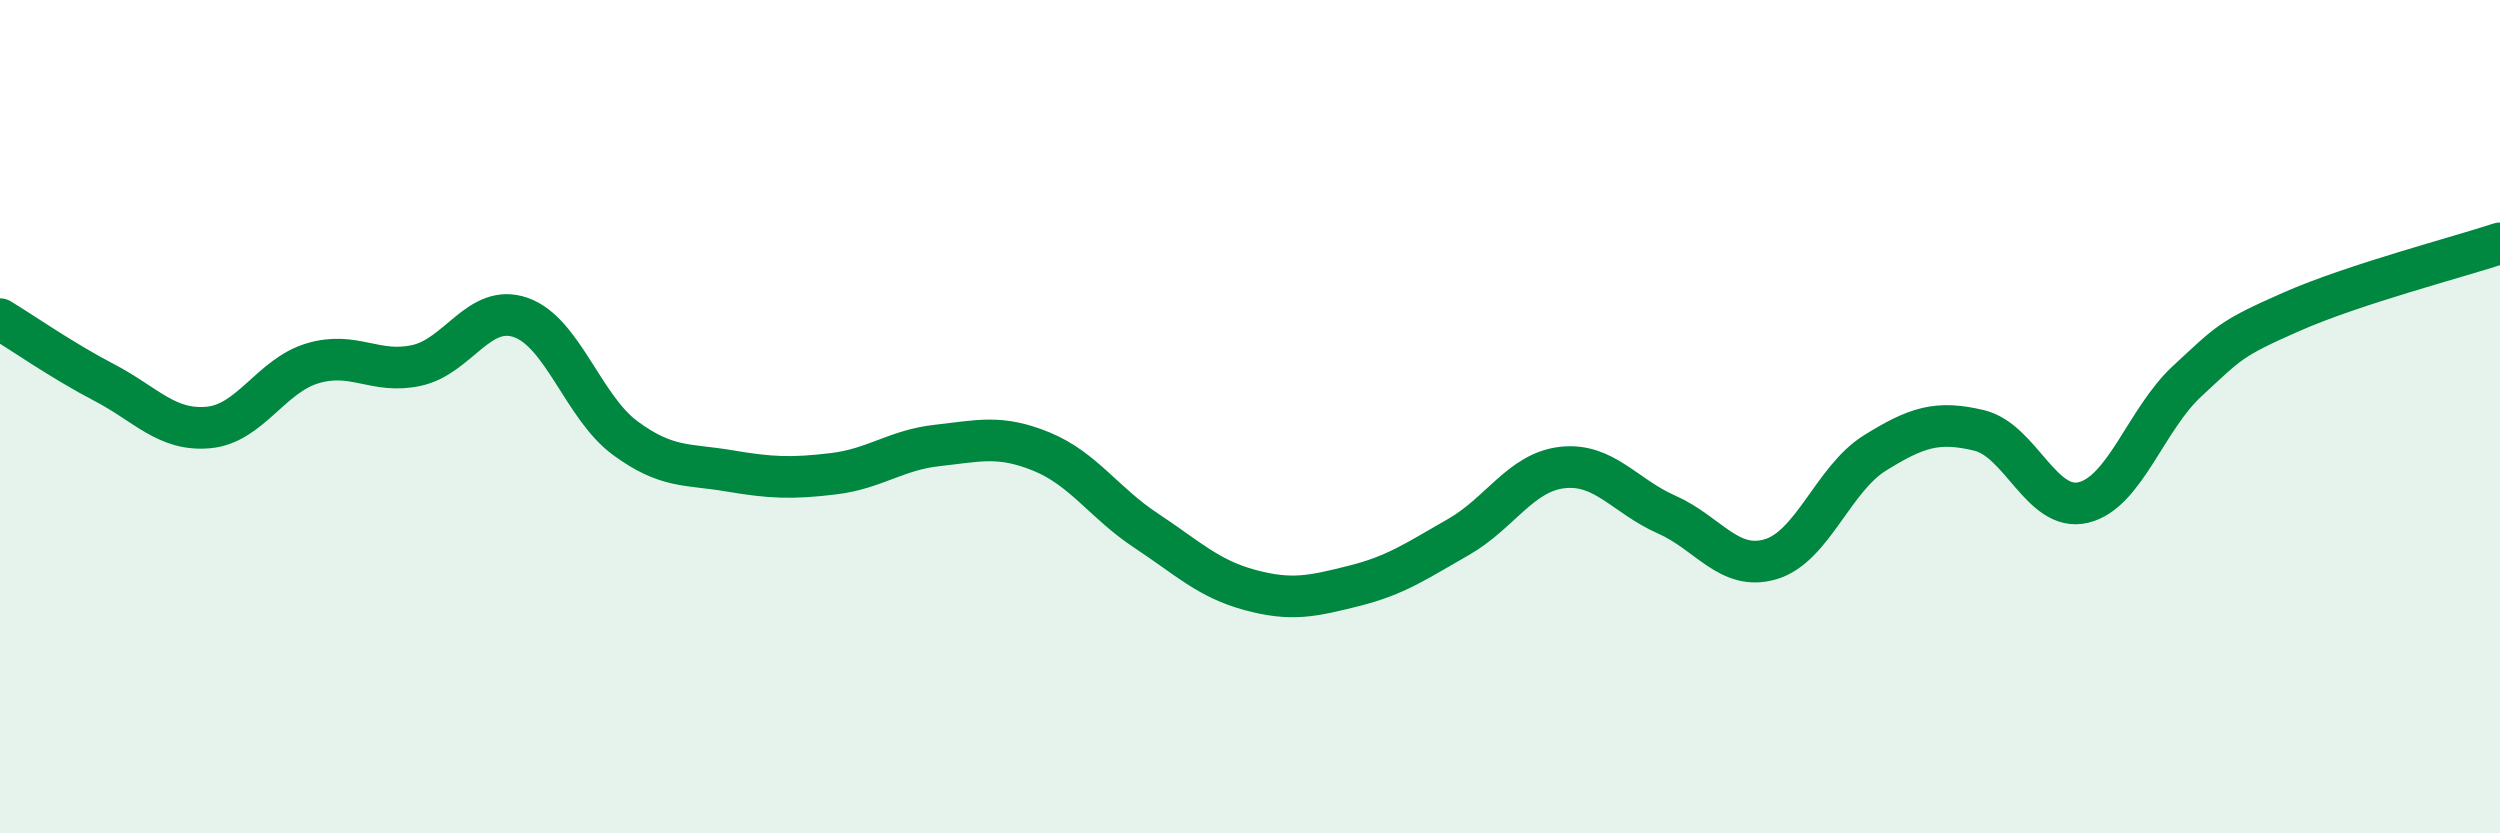
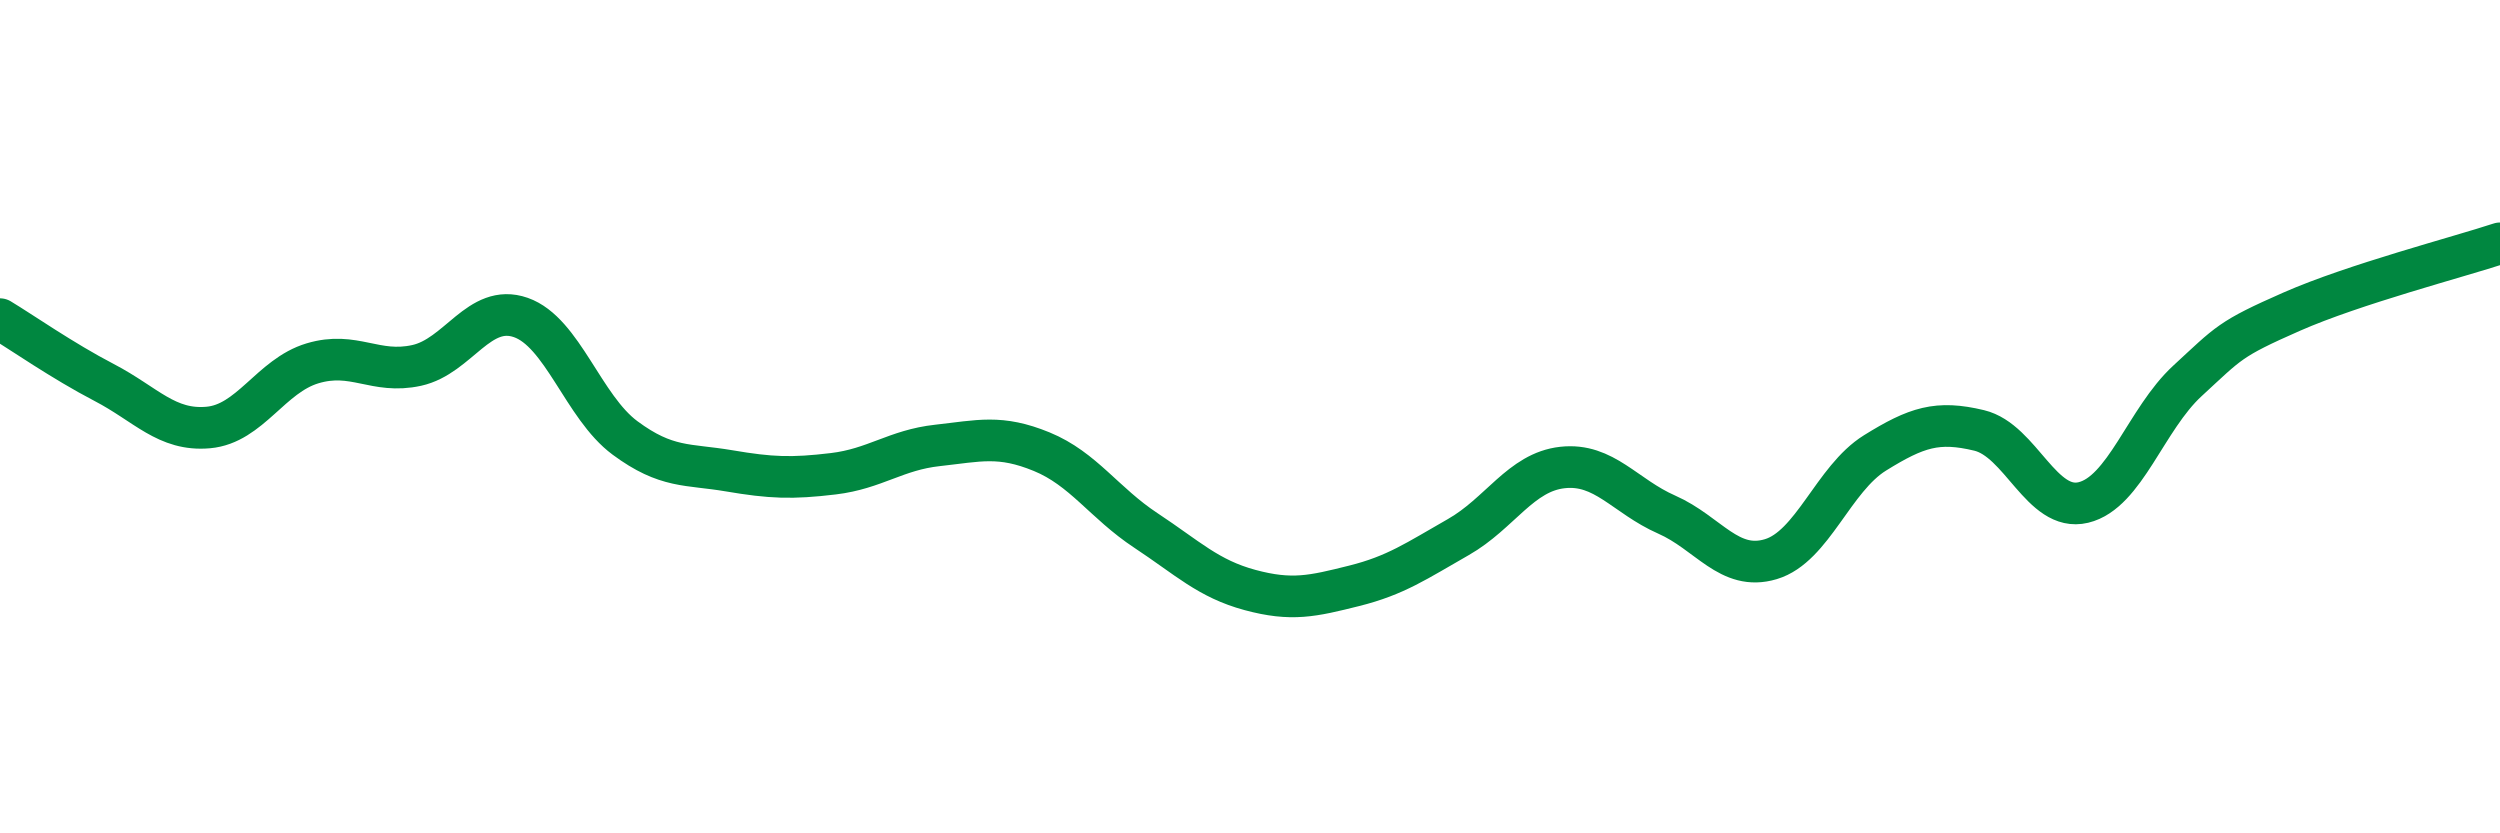
<svg xmlns="http://www.w3.org/2000/svg" width="60" height="20" viewBox="0 0 60 20">
-   <path d="M 0,7.66 C 0.5,7.96 1.5,8.66 2.5,9.18 C 3.5,9.7 4,10.35 5,10.26 C 6,10.17 6.5,9.02 7.5,8.72 C 8.5,8.42 9,8.99 10,8.77 C 11,8.55 11.5,7.27 12.5,7.62 C 13.5,7.97 14,9.77 15,10.51 C 16,11.25 16.5,11.13 17.5,11.3 C 18.5,11.47 19,11.49 20,11.37 C 21,11.25 21.5,10.8 22.5,10.69 C 23.5,10.58 24,10.43 25,10.84 C 26,11.25 26.5,12.07 27.5,12.73 C 28.5,13.39 29,13.89 30,14.16 C 31,14.43 31.5,14.31 32.5,14.06 C 33.5,13.81 34,13.46 35,12.89 C 36,12.32 36.5,11.33 37.5,11.22 C 38.5,11.11 39,11.91 40,12.35 C 41,12.79 41.5,13.72 42.5,13.42 C 43.5,13.12 44,11.49 45,10.87 C 46,10.25 46.5,10.09 47.5,10.33 C 48.5,10.57 49,12.3 50,12.06 C 51,11.82 51.5,10.06 52.5,9.14 C 53.5,8.22 53.5,8.14 55,7.48 C 56.5,6.82 59,6.17 60,5.84L60 20L0 20Z" fill="#008740" opacity="0.1" stroke-linecap="round" stroke-linejoin="round" />
  <path d="M 0,7.66 C 0.5,7.96 1.5,8.66 2.5,9.18 C 3.5,9.7 4,10.35 5,10.26 C 6,10.17 6.5,9.02 7.5,8.72 C 8.5,8.42 9,8.99 10,8.77 C 11,8.55 11.5,7.27 12.5,7.62 C 13.5,7.97 14,9.77 15,10.51 C 16,11.25 16.5,11.13 17.5,11.3 C 18.5,11.47 19,11.49 20,11.37 C 21,11.25 21.5,10.8 22.5,10.69 C 23.5,10.58 24,10.43 25,10.84 C 26,11.25 26.5,12.07 27.5,12.73 C 28.5,13.39 29,13.89 30,14.16 C 31,14.43 31.5,14.31 32.5,14.06 C 33.5,13.81 34,13.46 35,12.89 C 36,12.32 36.5,11.33 37.5,11.22 C 38.5,11.11 39,11.91 40,12.35 C 41,12.79 41.5,13.72 42.5,13.42 C 43.5,13.12 44,11.49 45,10.87 C 46,10.25 46.5,10.09 47.5,10.33 C 48.5,10.57 49,12.3 50,12.06 C 51,11.82 51.5,10.06 52.5,9.14 C 53.5,8.22 53.5,8.14 55,7.48 C 56.5,6.82 59,6.17 60,5.84" stroke="#008740" stroke-width="1" fill="none" stroke-linecap="round" stroke-linejoin="round" />
</svg>